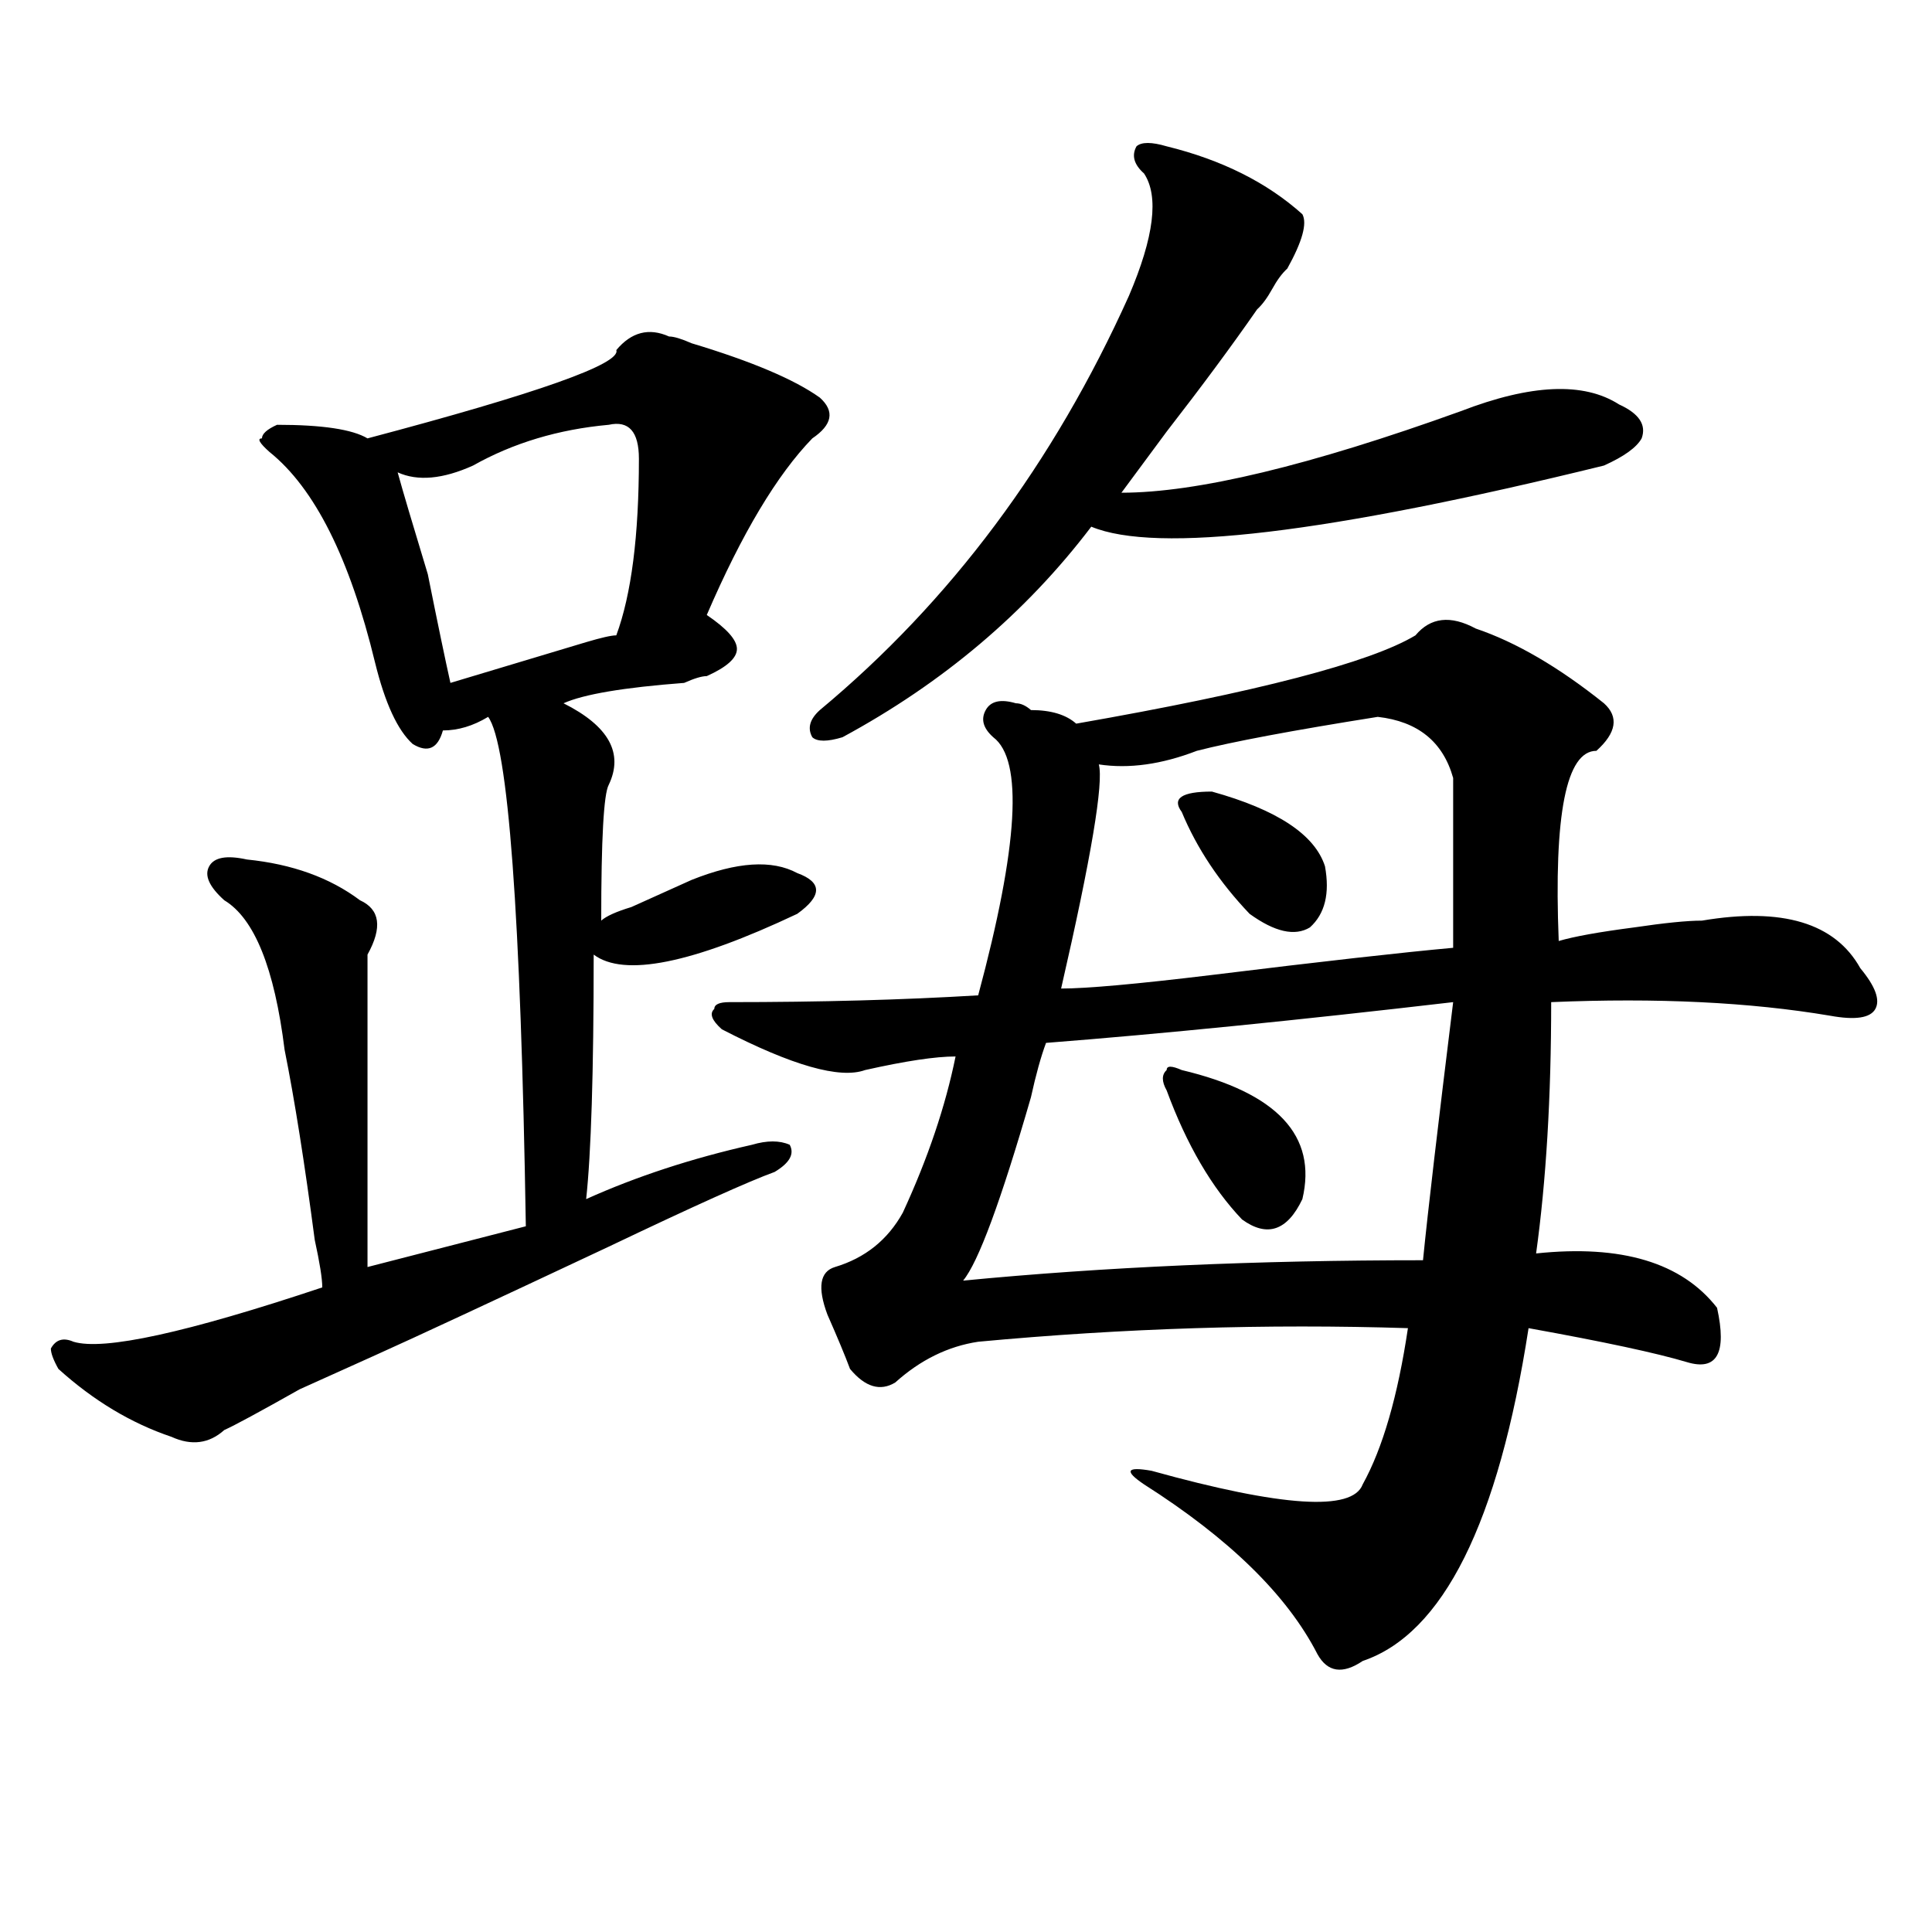
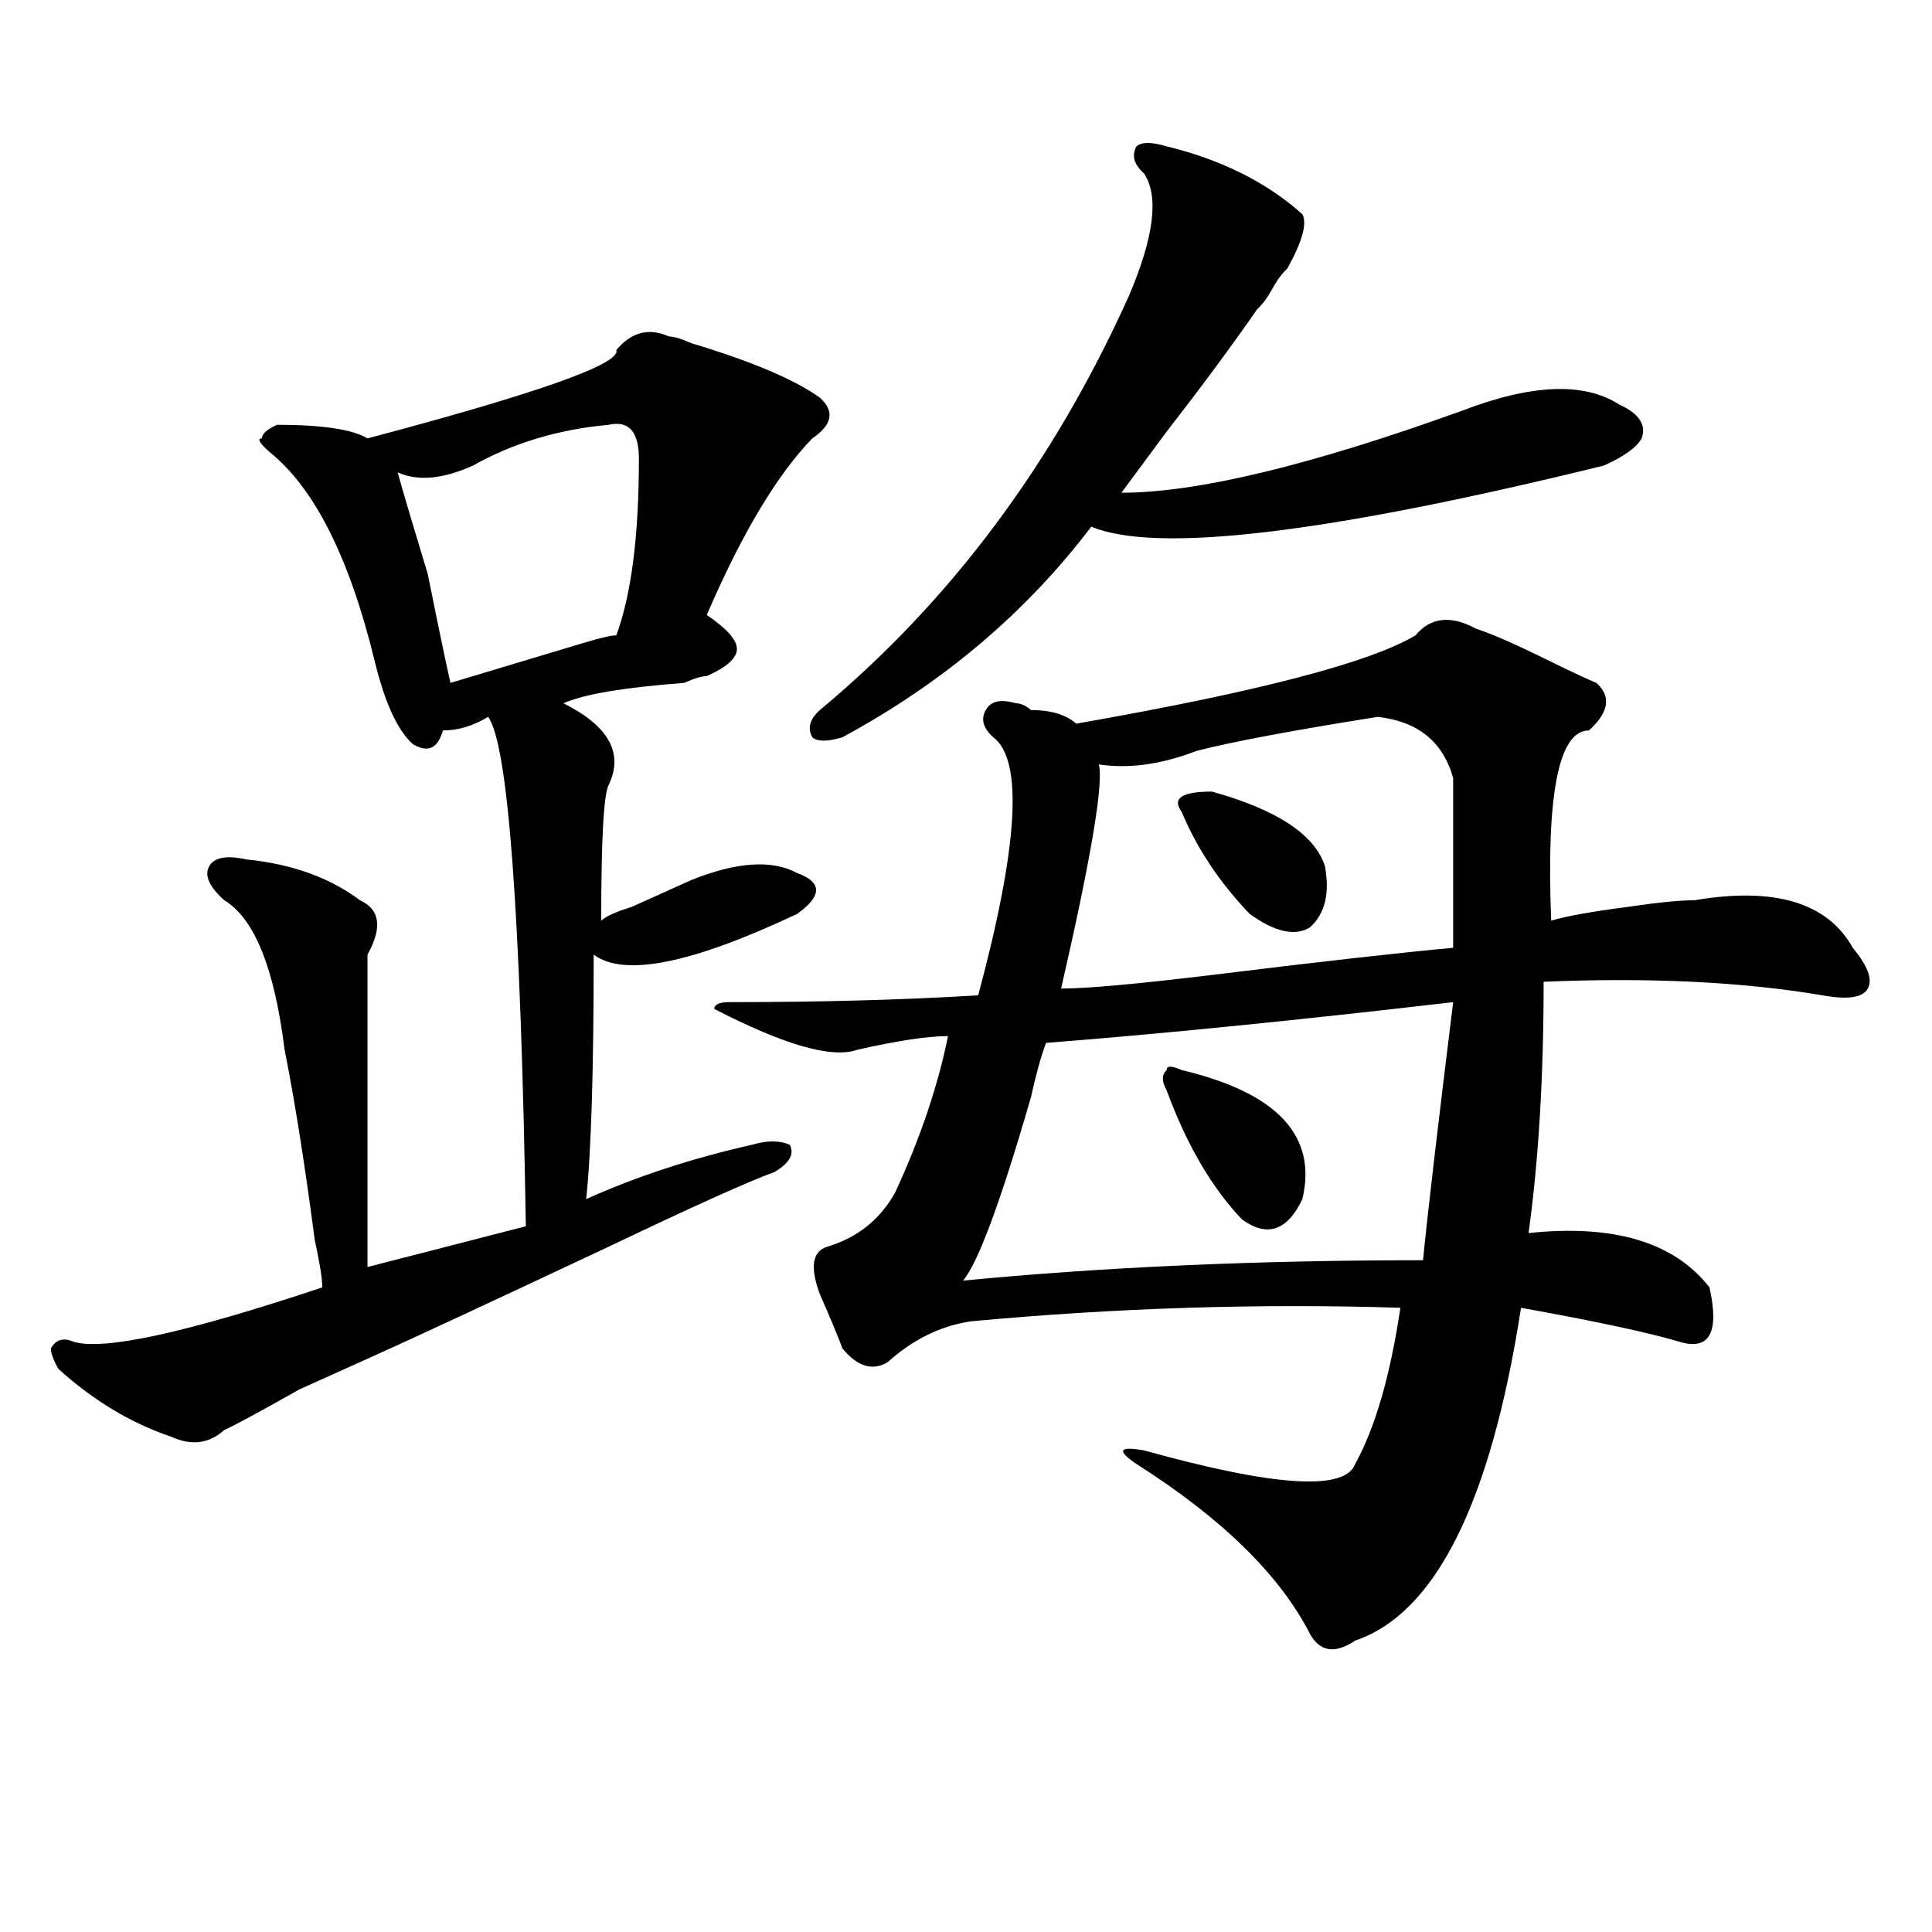
<svg xmlns="http://www.w3.org/2000/svg" version="1.1" id="图层_1" x="0px" y="0px" width="1000px" height="1000px" viewBox="0 0 1000 1000" enable-background="new 0 0 1000 1000" xml:space="preserve">
-   <path d="M346.309,174.172c2.562,0,6.464,1.209,11.707,3.516c31.219,9.394,53.292,18.787,66.34,28.125  c7.805,7.031,6.464,14.063-3.902,21.094c-18.23,18.787-36.462,49.219-54.633,91.406c10.366,7.031,15.609,12.909,15.609,17.578  c0,4.725-5.243,9.394-15.609,14.063c-2.621,0-6.523,1.209-11.707,3.516c-31.219,2.362-52.071,5.878-62.438,10.547  c23.414,11.756,31.219,25.818,23.414,42.188c-2.621,4.725-3.902,28.125-3.902,70.313c2.562-2.307,7.805-4.669,15.609-7.031  c15.609-7.031,25.976-11.7,31.219-14.063c23.414-9.338,41.585-10.547,54.633-3.516c12.988,4.725,12.988,11.756,0,21.094  c-54.633,25.818-89.754,32.85-105.363,21.094c0,60.975-1.341,103.162-3.902,126.563c25.976-11.7,54.633-21.094,85.852-28.125  c7.805-2.307,14.269-2.307,19.512,0c2.562,4.725,0,9.394-7.805,14.063c-13.048,4.725-41.645,17.578-85.852,38.672  c-59.876,28.125-100.18,46.912-120.972,56.25c-5.244,2.362-18.231,8.24-39.023,17.578c-20.853,11.756-33.84,18.787-39.023,21.094  c-7.805,7.031-16.951,8.24-27.316,3.516c-20.853-7.031-40.365-18.731-58.535-35.156c-2.622-4.669-3.902-8.185-3.902-10.547  c2.561-4.669,6.463-5.822,11.707-3.516c15.609,4.725,58.535-4.669,128.777-28.125c0-4.669-1.341-12.854-3.902-24.609  c-5.244-39.825-10.426-72.619-15.609-98.438c-5.244-42.188-15.609-67.95-31.219-77.344c-7.805-7.031-10.426-12.854-7.805-17.578  c2.561-4.669,9.085-5.822,19.512-3.516c23.414,2.362,42.926,9.394,58.535,21.094c10.366,4.725,11.707,14.063,3.902,28.125  c0,4.725,0,58.612,0,161.719c36.402-9.338,63.718-16.369,81.949-21.094c-2.621-161.719-9.146-249.609-19.512-263.672  c-7.805,4.725-15.609,7.031-23.414,7.031c-2.622,9.394-7.805,11.756-15.609,7.031c-7.805-7.031-14.329-21.094-19.512-42.188  c-13.048-53.888-31.219-90.197-54.633-108.984c-5.244-4.669-6.524-7.031-3.902-7.031c0-2.307,2.561-4.669,7.805-7.031  c23.414,0,39.023,2.362,46.828,7.031c88.413-23.4,131.338-38.672,128.777-45.703C326.797,171.865,335.883,169.503,346.309,174.172z   M315.09,219.875c-26.035,2.362-49.449,9.394-70.242,21.094c-15.609,7.031-28.657,8.24-39.023,3.516  c2.561,9.394,7.805,26.972,15.609,52.734c5.183,25.818,9.085,44.55,11.707,56.25c15.609-4.669,39.023-11.7,70.242-21.094  c7.805-2.307,12.988-3.516,15.609-3.516c7.805-21.094,11.707-51.525,11.707-91.406C330.699,223.391,325.456,217.568,315.09,219.875z   M763.859,325.344c-13.048-7.031-23.414-5.822-31.219,3.516c-23.414,14.063-81.949,29.334-175.605,45.703  c-5.243-4.669-13.048-7.031-23.414-7.031c-2.621-2.307-5.243-3.516-7.805-3.516c-7.805-2.307-13.048-1.153-15.609,3.516  c-2.621,4.725-1.341,9.394,3.902,14.063c15.609,11.756,12.988,56.25-7.805,133.594c-39.023,2.362-81.949,3.516-128.777,3.516  c-5.243,0-7.805,1.209-7.805,3.516c-2.621,2.362-1.341,5.878,3.902,10.547c36.402,18.787,61.097,25.818,74.145,21.094  c20.793-4.669,36.402-7.031,46.828-7.031c-5.243,25.818-14.328,52.734-27.316,80.859c-7.805,14.063-19.512,23.456-35.121,28.125  c-7.805,2.362-9.146,10.547-3.902,24.609c5.184,11.756,9.086,21.094,11.707,28.125c7.805,9.394,15.609,11.756,23.414,7.031  c12.988-11.7,27.316-18.731,42.926-21.094c75.426-7.031,149.57-9.338,222.434-7.031c-5.243,35.156-13.048,62.128-23.414,80.859  c-5.243,14.063-41.645,11.756-109.266-7.031c-13.048-2.307-14.328,0-3.902,7.031c44.207,28.125,74.145,57.403,89.754,87.891  c5.184,9.338,12.988,10.547,23.414,3.516c41.585-14.063,70.242-71.466,85.852-172.266c39.023,7.031,66.34,12.909,81.949,17.578  c15.609,4.725,20.793-4.669,15.609-28.125c-18.23-23.4-49.449-32.794-93.656-28.125c5.184-37.463,7.805-80.859,7.805-130.078  c54.633-2.307,102.742,0,144.387,7.031c12.988,2.362,20.793,1.209,23.414-3.516c2.562-4.669,0-11.7-7.805-21.094  c-13.048-23.4-40.364-31.641-81.949-24.609c-7.805,0-19.512,1.209-35.121,3.516c-18.23,2.362-31.219,4.725-39.023,7.031  c-2.621-65.588,3.902-98.438,19.512-98.438c10.366-9.338,11.707-17.578,3.902-24.609  C806.785,345.284,784.652,332.375,763.859,325.344z M603.863,75.734c-7.805-2.307-13.048-2.307-15.609,0  c-2.621,4.725-1.341,9.394,3.902,14.063c7.805,11.756,5.184,32.85-7.805,63.281c-39.023,86.737-92.375,158.203-159.996,214.453  c-5.243,4.725-6.523,9.394-3.902,14.063c2.562,2.362,7.805,2.362,15.609,0C488.074,353.469,531,317.159,564.84,272.609  c33.78,14.063,122.254,3.516,265.359-31.641c10.366-4.669,16.891-9.338,19.512-14.063c2.562-7.031-1.341-12.854-11.707-17.578  c-18.23-11.7-45.547-10.547-81.949,3.516c-78.047,28.125-136.582,42.188-175.605,42.188c5.184-7.031,12.988-17.578,23.414-31.641  c18.171-23.4,33.78-44.494,46.828-63.281c2.562-2.307,5.184-5.822,7.805-10.547c2.562-4.669,5.184-8.185,7.805-10.547  c7.805-14.063,10.366-23.4,7.805-28.125C655.875,94.521,632.461,82.766,603.863,75.734z M752.152,518.703  c-7.805,63.281-13.048,107.831-15.609,133.594c-85.852,0-165.239,3.516-238.043,10.547c7.805-9.338,19.512-40.979,35.121-94.922  c2.562-11.7,5.184-21.094,7.805-28.125C601.242,535.128,671.484,528.097,752.152,518.703z M713.129,371.047  c20.793,2.362,33.78,12.909,39.023,31.641c0,21.094,0,50.428,0,87.891c-26.035,2.362-67.681,7.031-124.875,14.063  c-39.023,4.725-65.059,7.031-78.047,7.031c15.609-67.95,22.073-106.622,19.512-116.016c15.609,2.362,32.5,0,50.73-7.031  C637.644,383.956,668.862,378.078,713.129,371.047z M611.668,553.859c-5.243-2.307-7.805-2.307-7.805,0  c-2.621,2.362-2.621,5.878,0,10.547c10.366,28.125,23.414,50.428,39.023,66.797c12.988,9.394,23.414,5.878,31.219-10.547  C681.91,587.862,661.058,565.615,611.668,553.859z M627.277,409.719c-15.609,0-20.853,3.516-15.609,10.547  c7.805,18.787,19.512,36.365,35.121,52.734c12.988,9.394,23.414,11.756,31.219,7.031c7.805-7.031,10.366-17.578,7.805-31.641  C680.569,432.021,661.058,419.112,627.277,409.719z" />
+   <path d="M346.309,174.172c2.562,0,6.464,1.209,11.707,3.516c31.219,9.394,53.292,18.787,66.34,28.125  c7.805,7.031,6.464,14.063-3.902,21.094c-18.23,18.787-36.462,49.219-54.633,91.406c10.366,7.031,15.609,12.909,15.609,17.578  c0,4.725-5.243,9.394-15.609,14.063c-2.621,0-6.523,1.209-11.707,3.516c-31.219,2.362-52.071,5.878-62.438,10.547  c23.414,11.756,31.219,25.818,23.414,42.188c-2.621,4.725-3.902,28.125-3.902,70.313c2.562-2.307,7.805-4.669,15.609-7.031  c15.609-7.031,25.976-11.7,31.219-14.063c23.414-9.338,41.585-10.547,54.633-3.516c12.988,4.725,12.988,11.756,0,21.094  c-54.633,25.818-89.754,32.85-105.363,21.094c0,60.975-1.341,103.162-3.902,126.563c25.976-11.7,54.633-21.094,85.852-28.125  c7.805-2.307,14.269-2.307,19.512,0c2.562,4.725,0,9.394-7.805,14.063c-13.048,4.725-41.645,17.578-85.852,38.672  c-59.876,28.125-100.18,46.912-120.972,56.25c-5.244,2.362-18.231,8.24-39.023,17.578c-20.853,11.756-33.84,18.787-39.023,21.094  c-7.805,7.031-16.951,8.24-27.316,3.516c-20.853-7.031-40.365-18.731-58.535-35.156c-2.622-4.669-3.902-8.185-3.902-10.547  c2.561-4.669,6.463-5.822,11.707-3.516c15.609,4.725,58.535-4.669,128.777-28.125c0-4.669-1.341-12.854-3.902-24.609  c-5.244-39.825-10.426-72.619-15.609-98.438c-5.244-42.188-15.609-67.95-31.219-77.344c-7.805-7.031-10.426-12.854-7.805-17.578  c2.561-4.669,9.085-5.822,19.512-3.516c23.414,2.362,42.926,9.394,58.535,21.094c10.366,4.725,11.707,14.063,3.902,28.125  c0,4.725,0,58.612,0,161.719c36.402-9.338,63.718-16.369,81.949-21.094c-2.621-161.719-9.146-249.609-19.512-263.672  c-7.805,4.725-15.609,7.031-23.414,7.031c-2.622,9.394-7.805,11.756-15.609,7.031c-7.805-7.031-14.329-21.094-19.512-42.188  c-13.048-53.888-31.219-90.197-54.633-108.984c-5.244-4.669-6.524-7.031-3.902-7.031c0-2.307,2.561-4.669,7.805-7.031  c23.414,0,39.023,2.362,46.828,7.031c88.413-23.4,131.338-38.672,128.777-45.703C326.797,171.865,335.883,169.503,346.309,174.172z   M315.09,219.875c-26.035,2.362-49.449,9.394-70.242,21.094c-15.609,7.031-28.657,8.24-39.023,3.516  c2.561,9.394,7.805,26.972,15.609,52.734c5.183,25.818,9.085,44.55,11.707,56.25c15.609-4.669,39.023-11.7,70.242-21.094  c7.805-2.307,12.988-3.516,15.609-3.516c7.805-21.094,11.707-51.525,11.707-91.406C330.699,223.391,325.456,217.568,315.09,219.875z   M763.859,325.344c-13.048-7.031-23.414-5.822-31.219,3.516c-23.414,14.063-81.949,29.334-175.605,45.703  c-5.243-4.669-13.048-7.031-23.414-7.031c-2.621-2.307-5.243-3.516-7.805-3.516c-7.805-2.307-13.048-1.153-15.609,3.516  c-2.621,4.725-1.341,9.394,3.902,14.063c15.609,11.756,12.988,56.25-7.805,133.594c-39.023,2.362-81.949,3.516-128.777,3.516  c-5.243,0-7.805,1.209-7.805,3.516c36.402,18.787,61.097,25.818,74.145,21.094  c20.793-4.669,36.402-7.031,46.828-7.031c-5.243,25.818-14.328,52.734-27.316,80.859c-7.805,14.063-19.512,23.456-35.121,28.125  c-7.805,2.362-9.146,10.547-3.902,24.609c5.184,11.756,9.086,21.094,11.707,28.125c7.805,9.394,15.609,11.756,23.414,7.031  c12.988-11.7,27.316-18.731,42.926-21.094c75.426-7.031,149.57-9.338,222.434-7.031c-5.243,35.156-13.048,62.128-23.414,80.859  c-5.243,14.063-41.645,11.756-109.266-7.031c-13.048-2.307-14.328,0-3.902,7.031c44.207,28.125,74.145,57.403,89.754,87.891  c5.184,9.338,12.988,10.547,23.414,3.516c41.585-14.063,70.242-71.466,85.852-172.266c39.023,7.031,66.34,12.909,81.949,17.578  c15.609,4.725,20.793-4.669,15.609-28.125c-18.23-23.4-49.449-32.794-93.656-28.125c5.184-37.463,7.805-80.859,7.805-130.078  c54.633-2.307,102.742,0,144.387,7.031c12.988,2.362,20.793,1.209,23.414-3.516c2.562-4.669,0-11.7-7.805-21.094  c-13.048-23.4-40.364-31.641-81.949-24.609c-7.805,0-19.512,1.209-35.121,3.516c-18.23,2.362-31.219,4.725-39.023,7.031  c-2.621-65.588,3.902-98.438,19.512-98.438c10.366-9.338,11.707-17.578,3.902-24.609  C806.785,345.284,784.652,332.375,763.859,325.344z M603.863,75.734c-7.805-2.307-13.048-2.307-15.609,0  c-2.621,4.725-1.341,9.394,3.902,14.063c7.805,11.756,5.184,32.85-7.805,63.281c-39.023,86.737-92.375,158.203-159.996,214.453  c-5.243,4.725-6.523,9.394-3.902,14.063c2.562,2.362,7.805,2.362,15.609,0C488.074,353.469,531,317.159,564.84,272.609  c33.78,14.063,122.254,3.516,265.359-31.641c10.366-4.669,16.891-9.338,19.512-14.063c2.562-7.031-1.341-12.854-11.707-17.578  c-18.23-11.7-45.547-10.547-81.949,3.516c-78.047,28.125-136.582,42.188-175.605,42.188c5.184-7.031,12.988-17.578,23.414-31.641  c18.171-23.4,33.78-44.494,46.828-63.281c2.562-2.307,5.184-5.822,7.805-10.547c2.562-4.669,5.184-8.185,7.805-10.547  c7.805-14.063,10.366-23.4,7.805-28.125C655.875,94.521,632.461,82.766,603.863,75.734z M752.152,518.703  c-7.805,63.281-13.048,107.831-15.609,133.594c-85.852,0-165.239,3.516-238.043,10.547c7.805-9.338,19.512-40.979,35.121-94.922  c2.562-11.7,5.184-21.094,7.805-28.125C601.242,535.128,671.484,528.097,752.152,518.703z M713.129,371.047  c20.793,2.362,33.78,12.909,39.023,31.641c0,21.094,0,50.428,0,87.891c-26.035,2.362-67.681,7.031-124.875,14.063  c-39.023,4.725-65.059,7.031-78.047,7.031c15.609-67.95,22.073-106.622,19.512-116.016c15.609,2.362,32.5,0,50.73-7.031  C637.644,383.956,668.862,378.078,713.129,371.047z M611.668,553.859c-5.243-2.307-7.805-2.307-7.805,0  c-2.621,2.362-2.621,5.878,0,10.547c10.366,28.125,23.414,50.428,39.023,66.797c12.988,9.394,23.414,5.878,31.219-10.547  C681.91,587.862,661.058,565.615,611.668,553.859z M627.277,409.719c-15.609,0-20.853,3.516-15.609,10.547  c7.805,18.787,19.512,36.365,35.121,52.734c12.988,9.394,23.414,11.756,31.219,7.031c7.805-7.031,10.366-17.578,7.805-31.641  C680.569,432.021,661.058,419.112,627.277,409.719z" />
</svg>